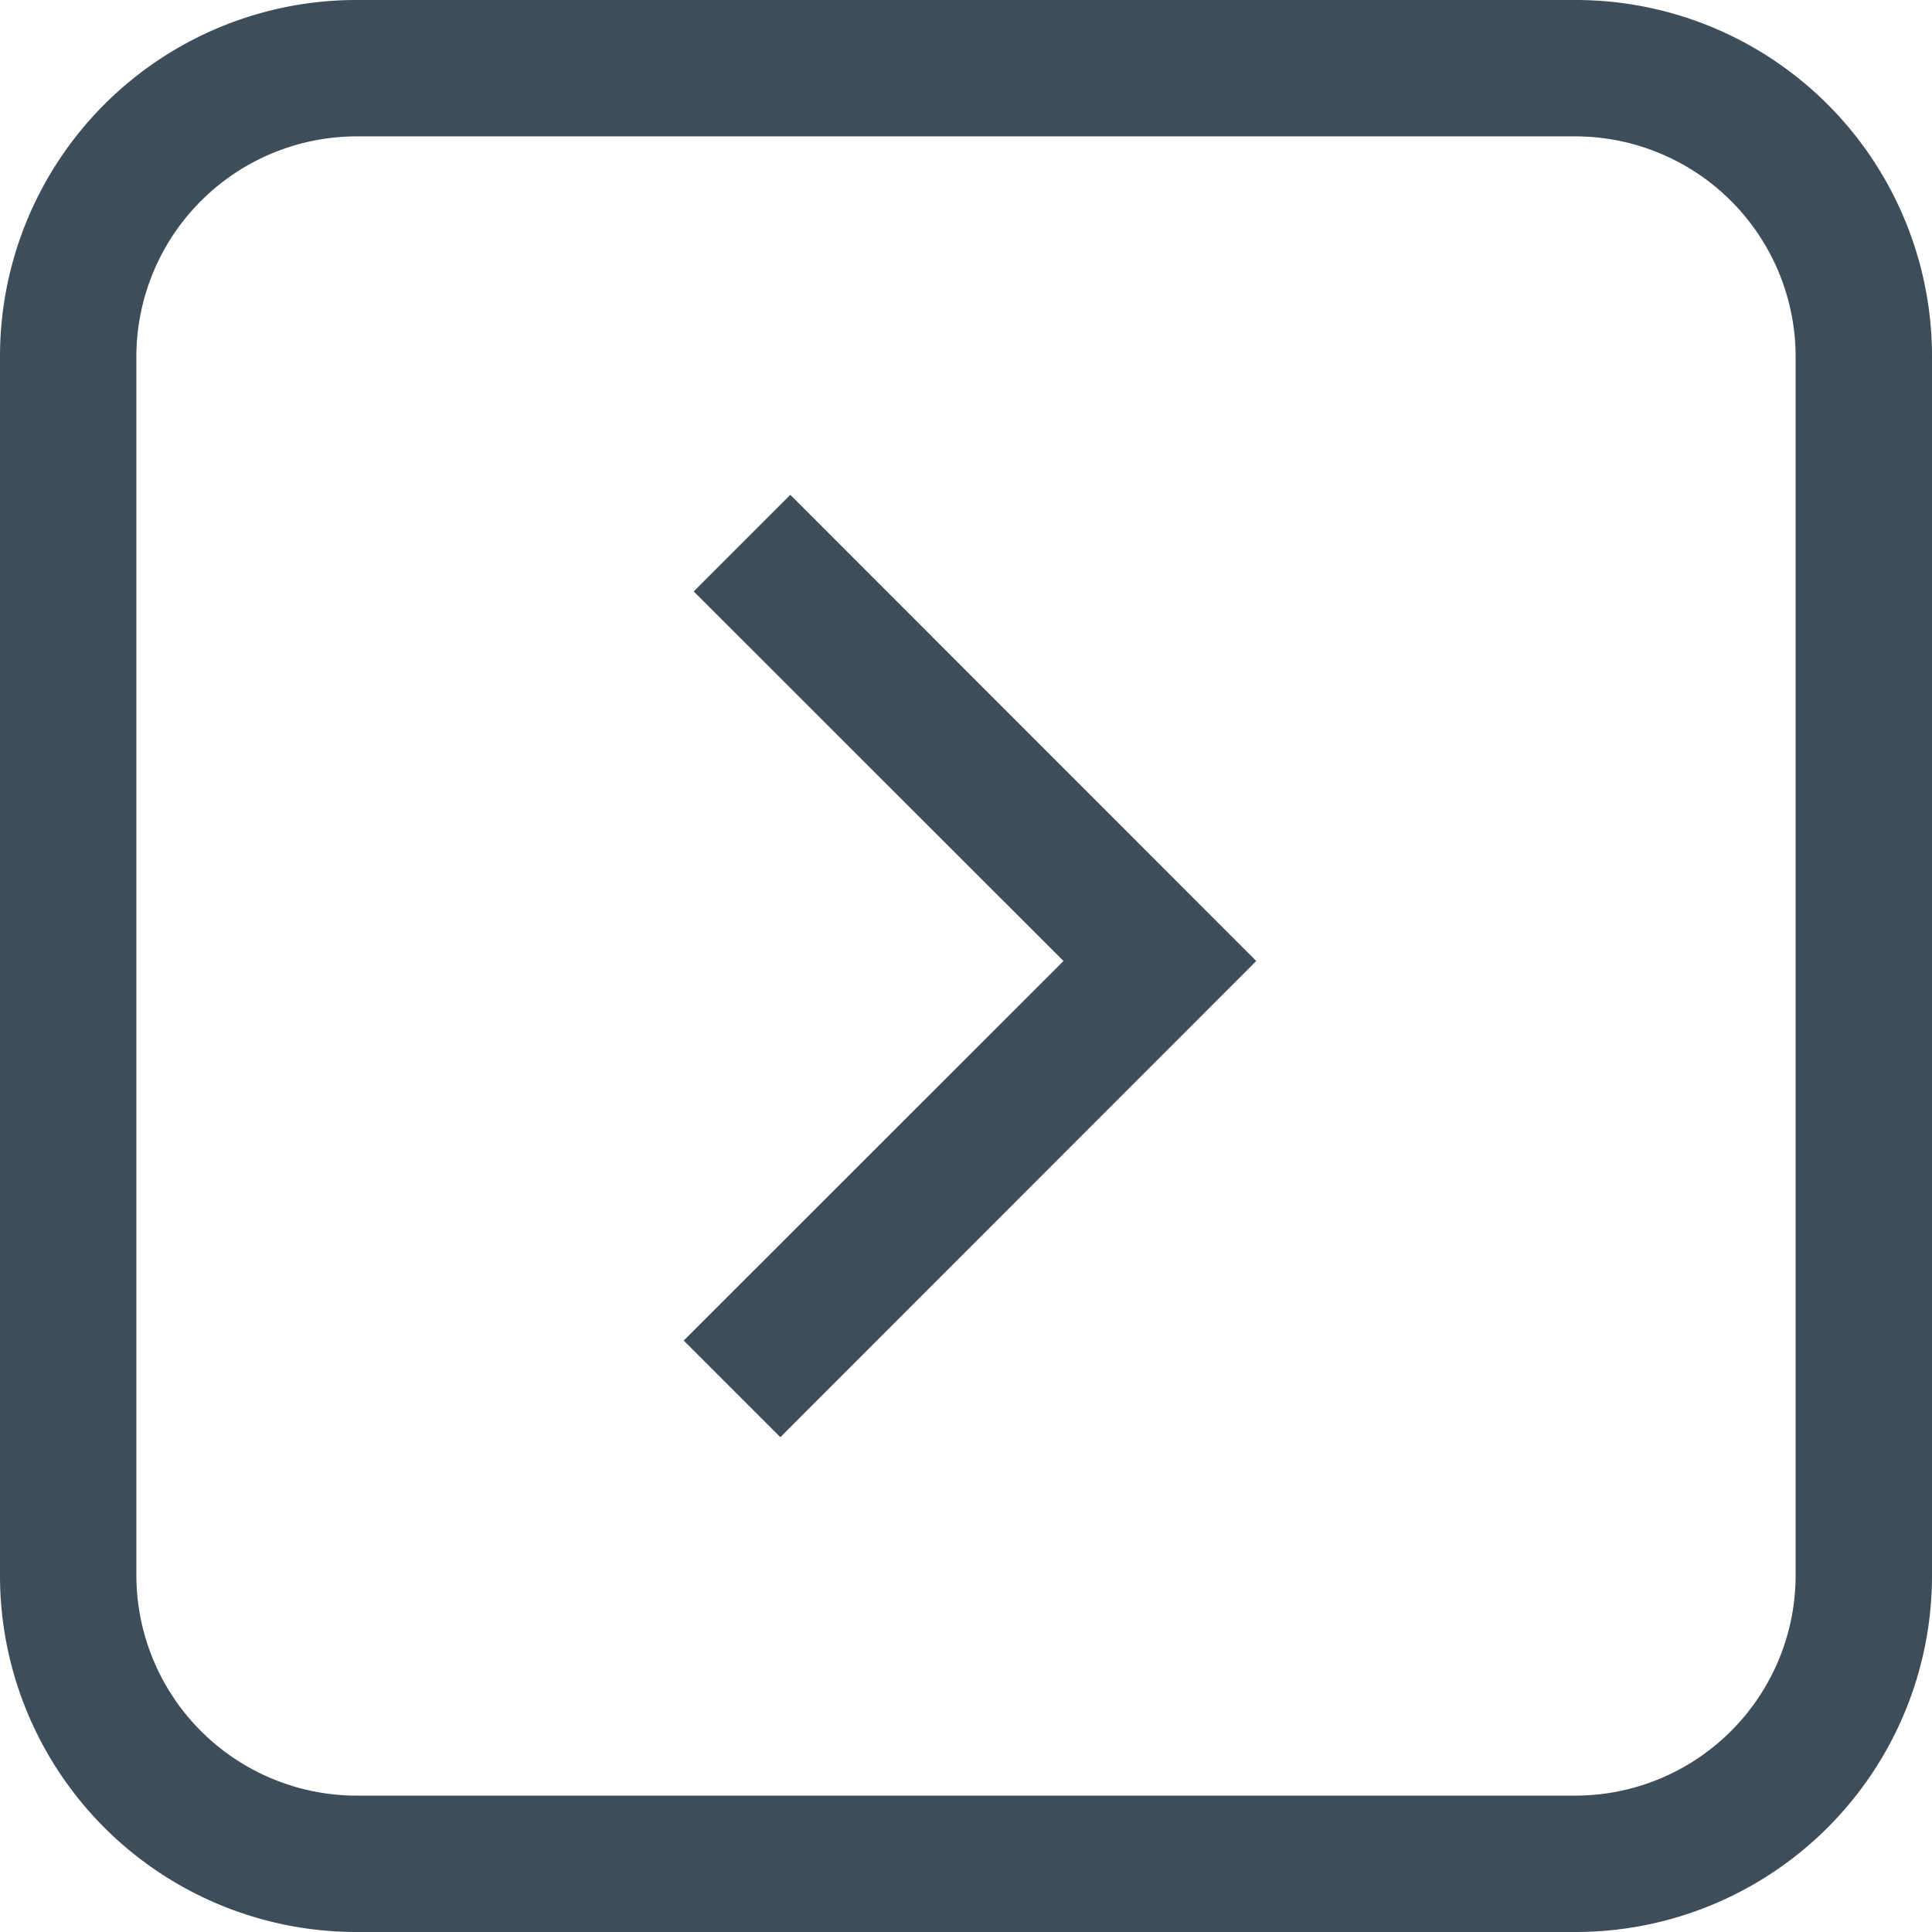
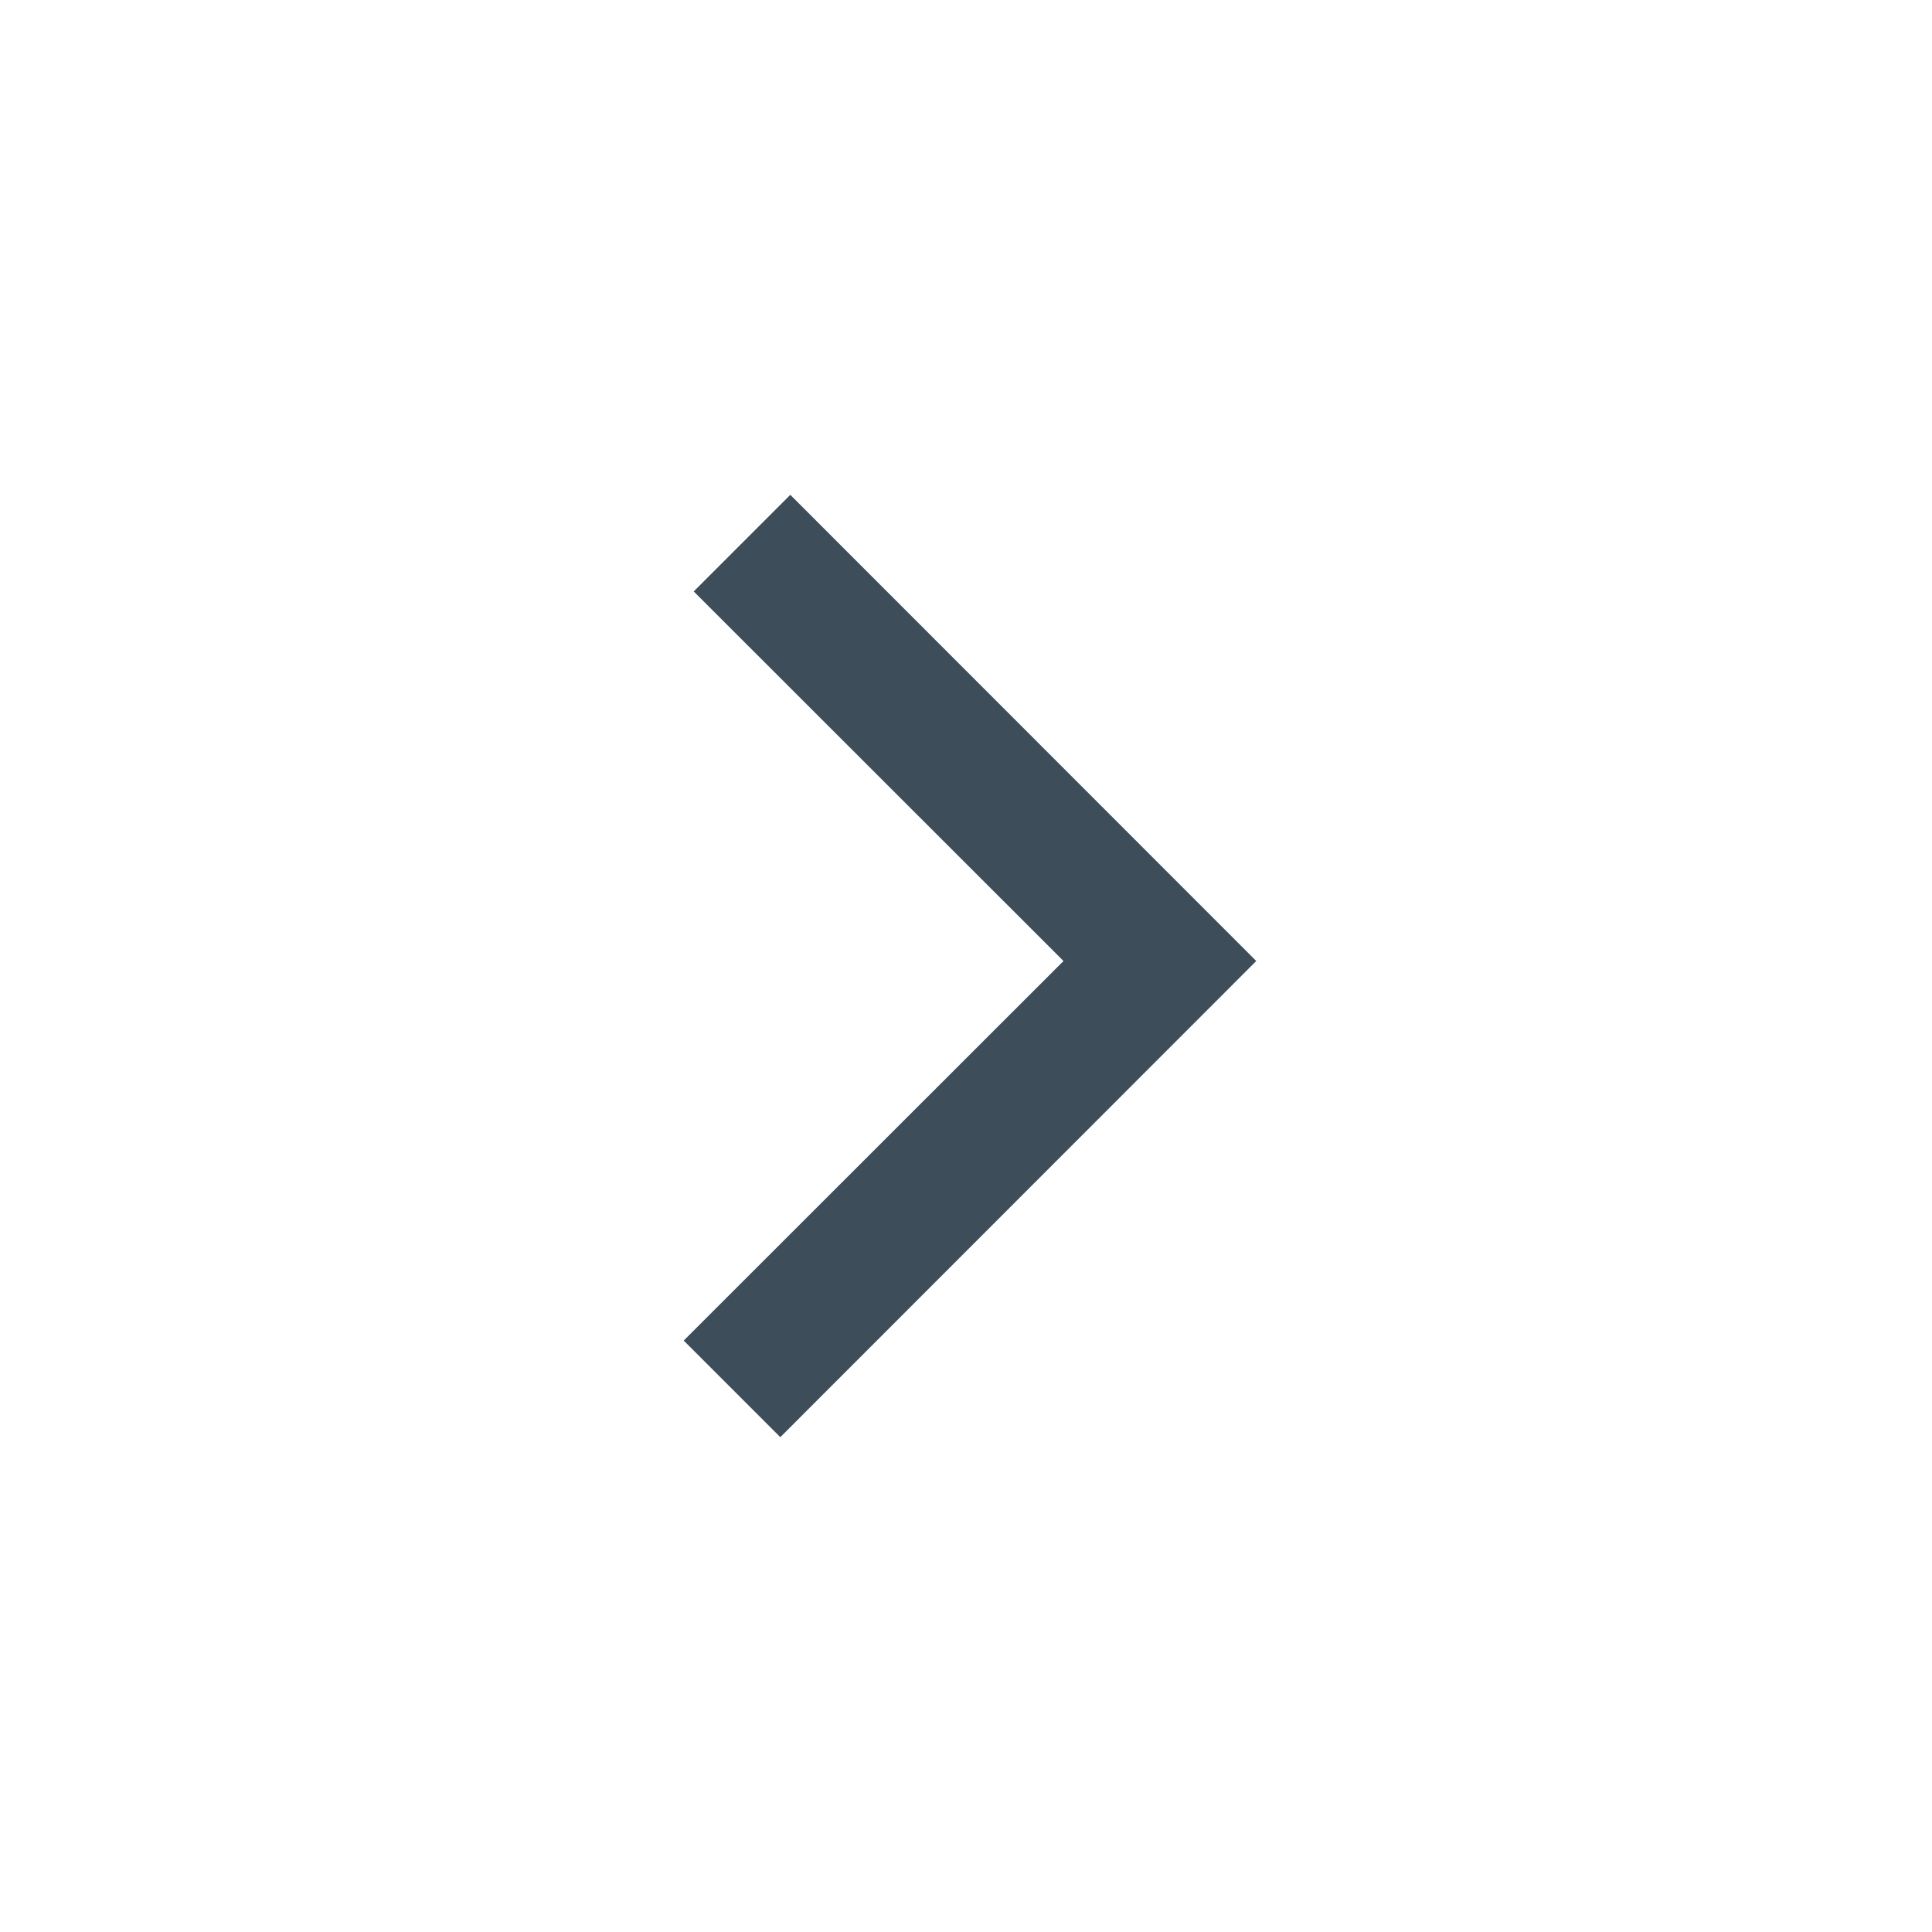
<svg xmlns="http://www.w3.org/2000/svg" id="Layer_1" data-name="Layer 1" width="85" height="85" viewBox="0 0 85 85">
  <defs>
    <style>.cls-1{fill:#3d4d5a;}</style>
  </defs>
  <title>icon-arrow-grey</title>
-   <path class="cls-1" d="M69.31,6A9.7,9.7,0,0,1,79,15.69V69.31A9.7,9.7,0,0,1,69.31,79H15.69A9.7,9.7,0,0,1,6,69.31V15.69A9.7,9.7,0,0,1,15.69,6H69.31m0-6H15.69A15.68,15.68,0,0,0,0,15.67H0V69.31A15.68,15.68,0,0,0,15.67,85H69.31A15.68,15.68,0,0,0,85,69.33h0V15.69A15.68,15.68,0,0,0,69.33,0h0Z" transform="translate(0 0)" />
  <polygon class="cls-1" points="34.33 63.23 30.08 58.98 46.79 42.28 30.52 26.02 34.77 21.77 55.27 42.28 34.33 63.23" />
</svg>